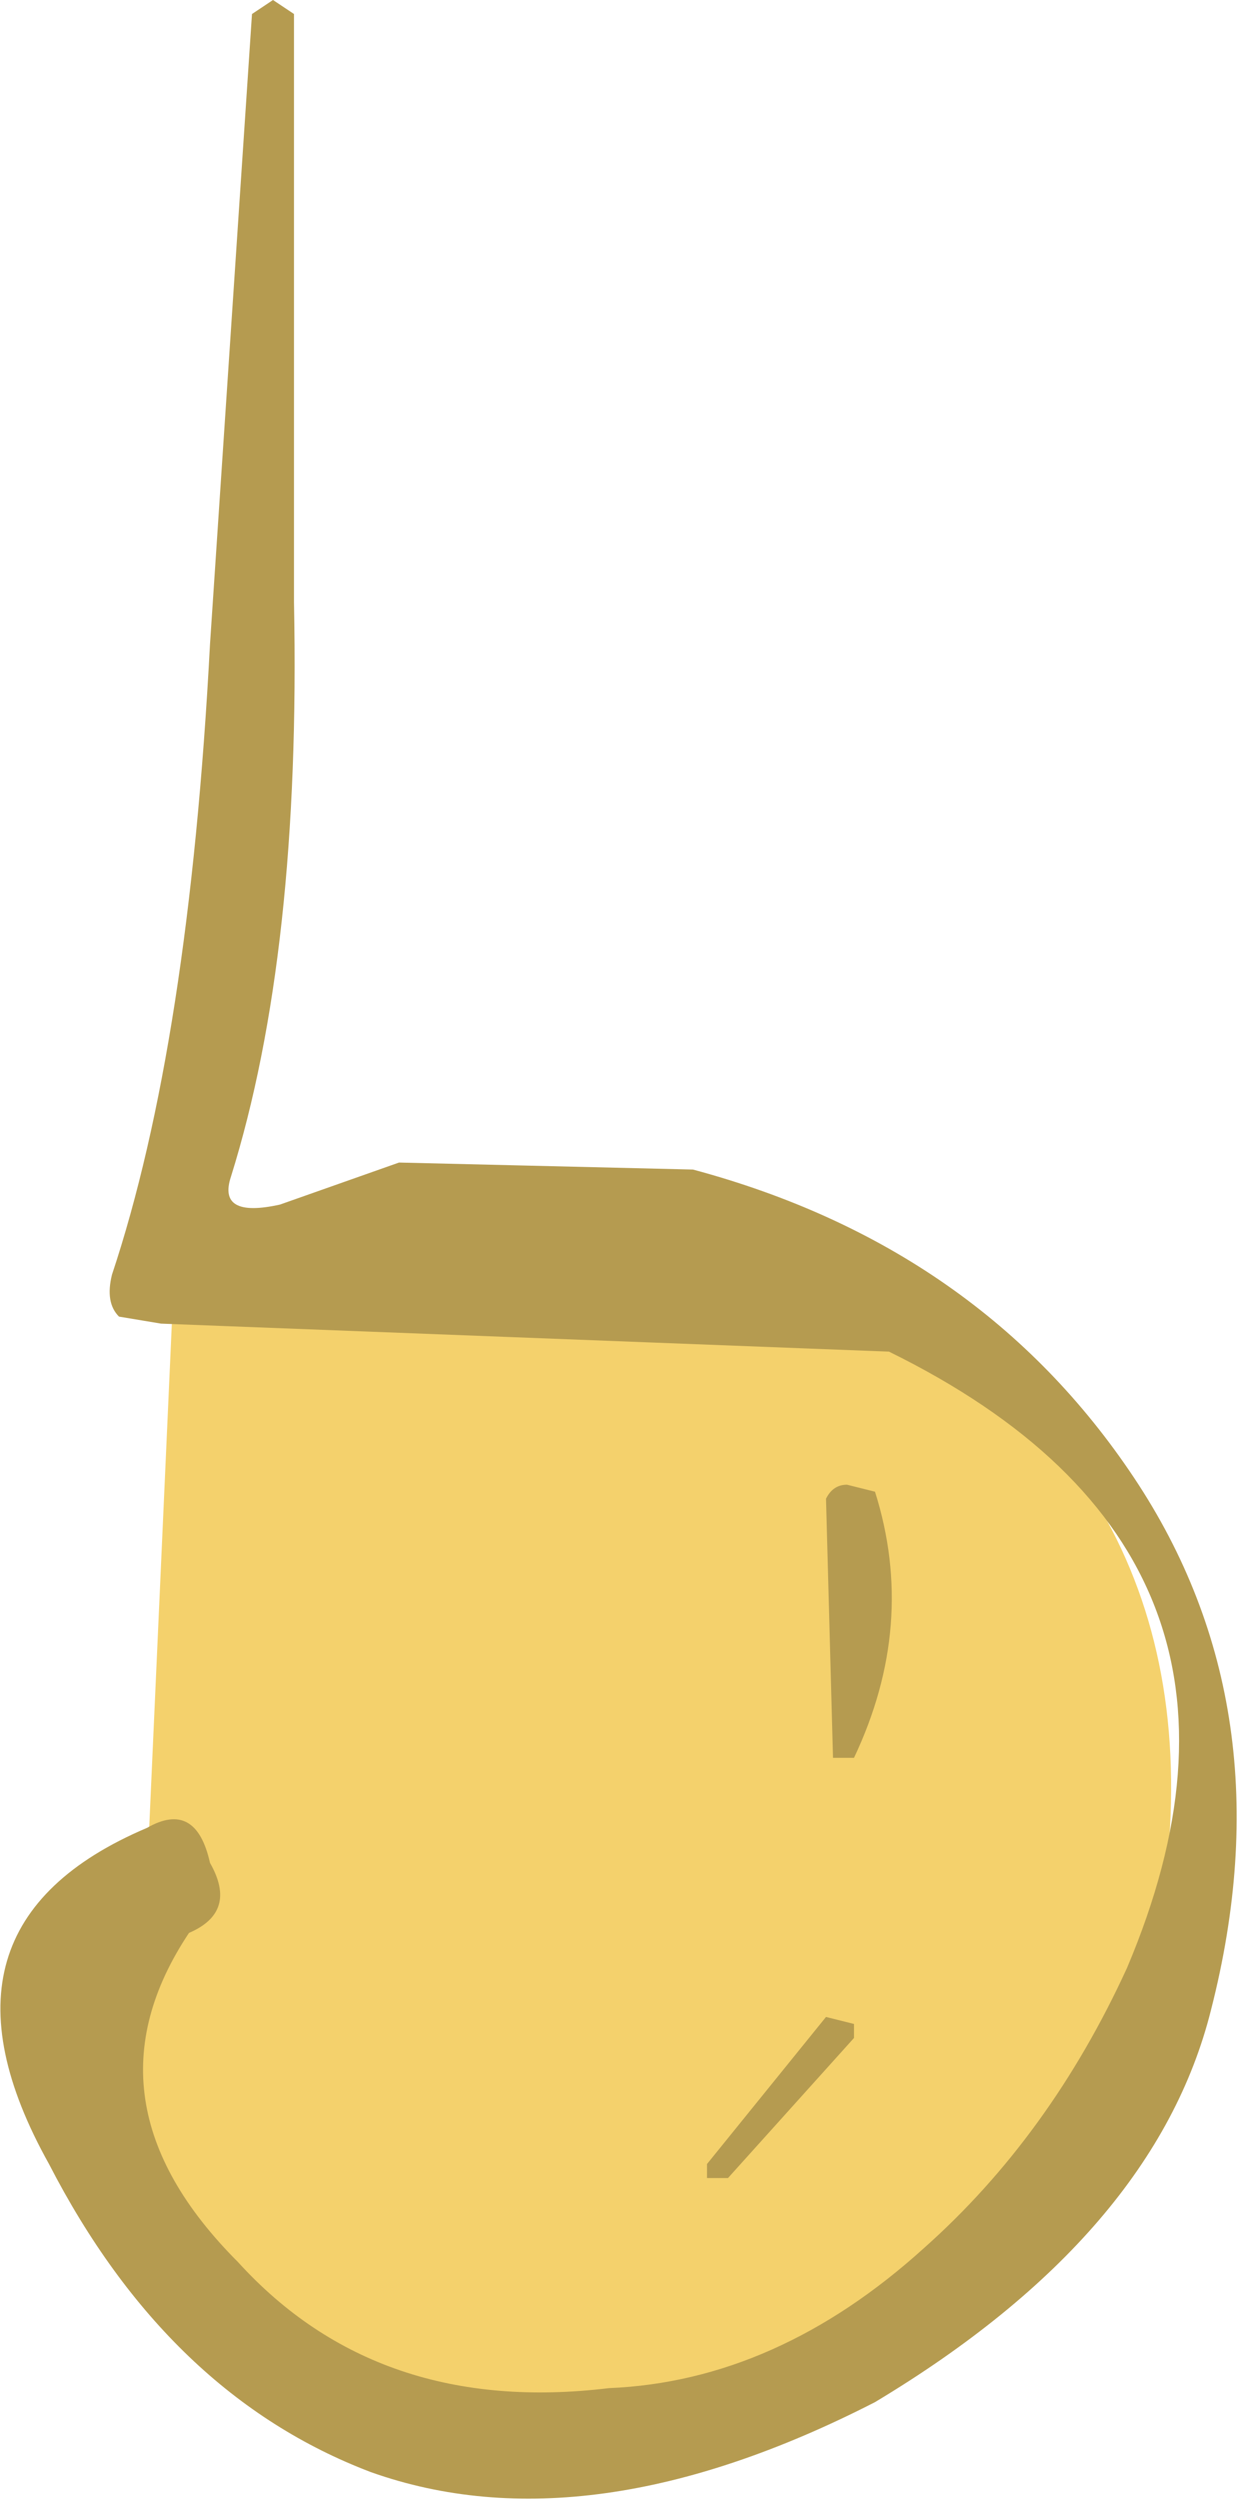
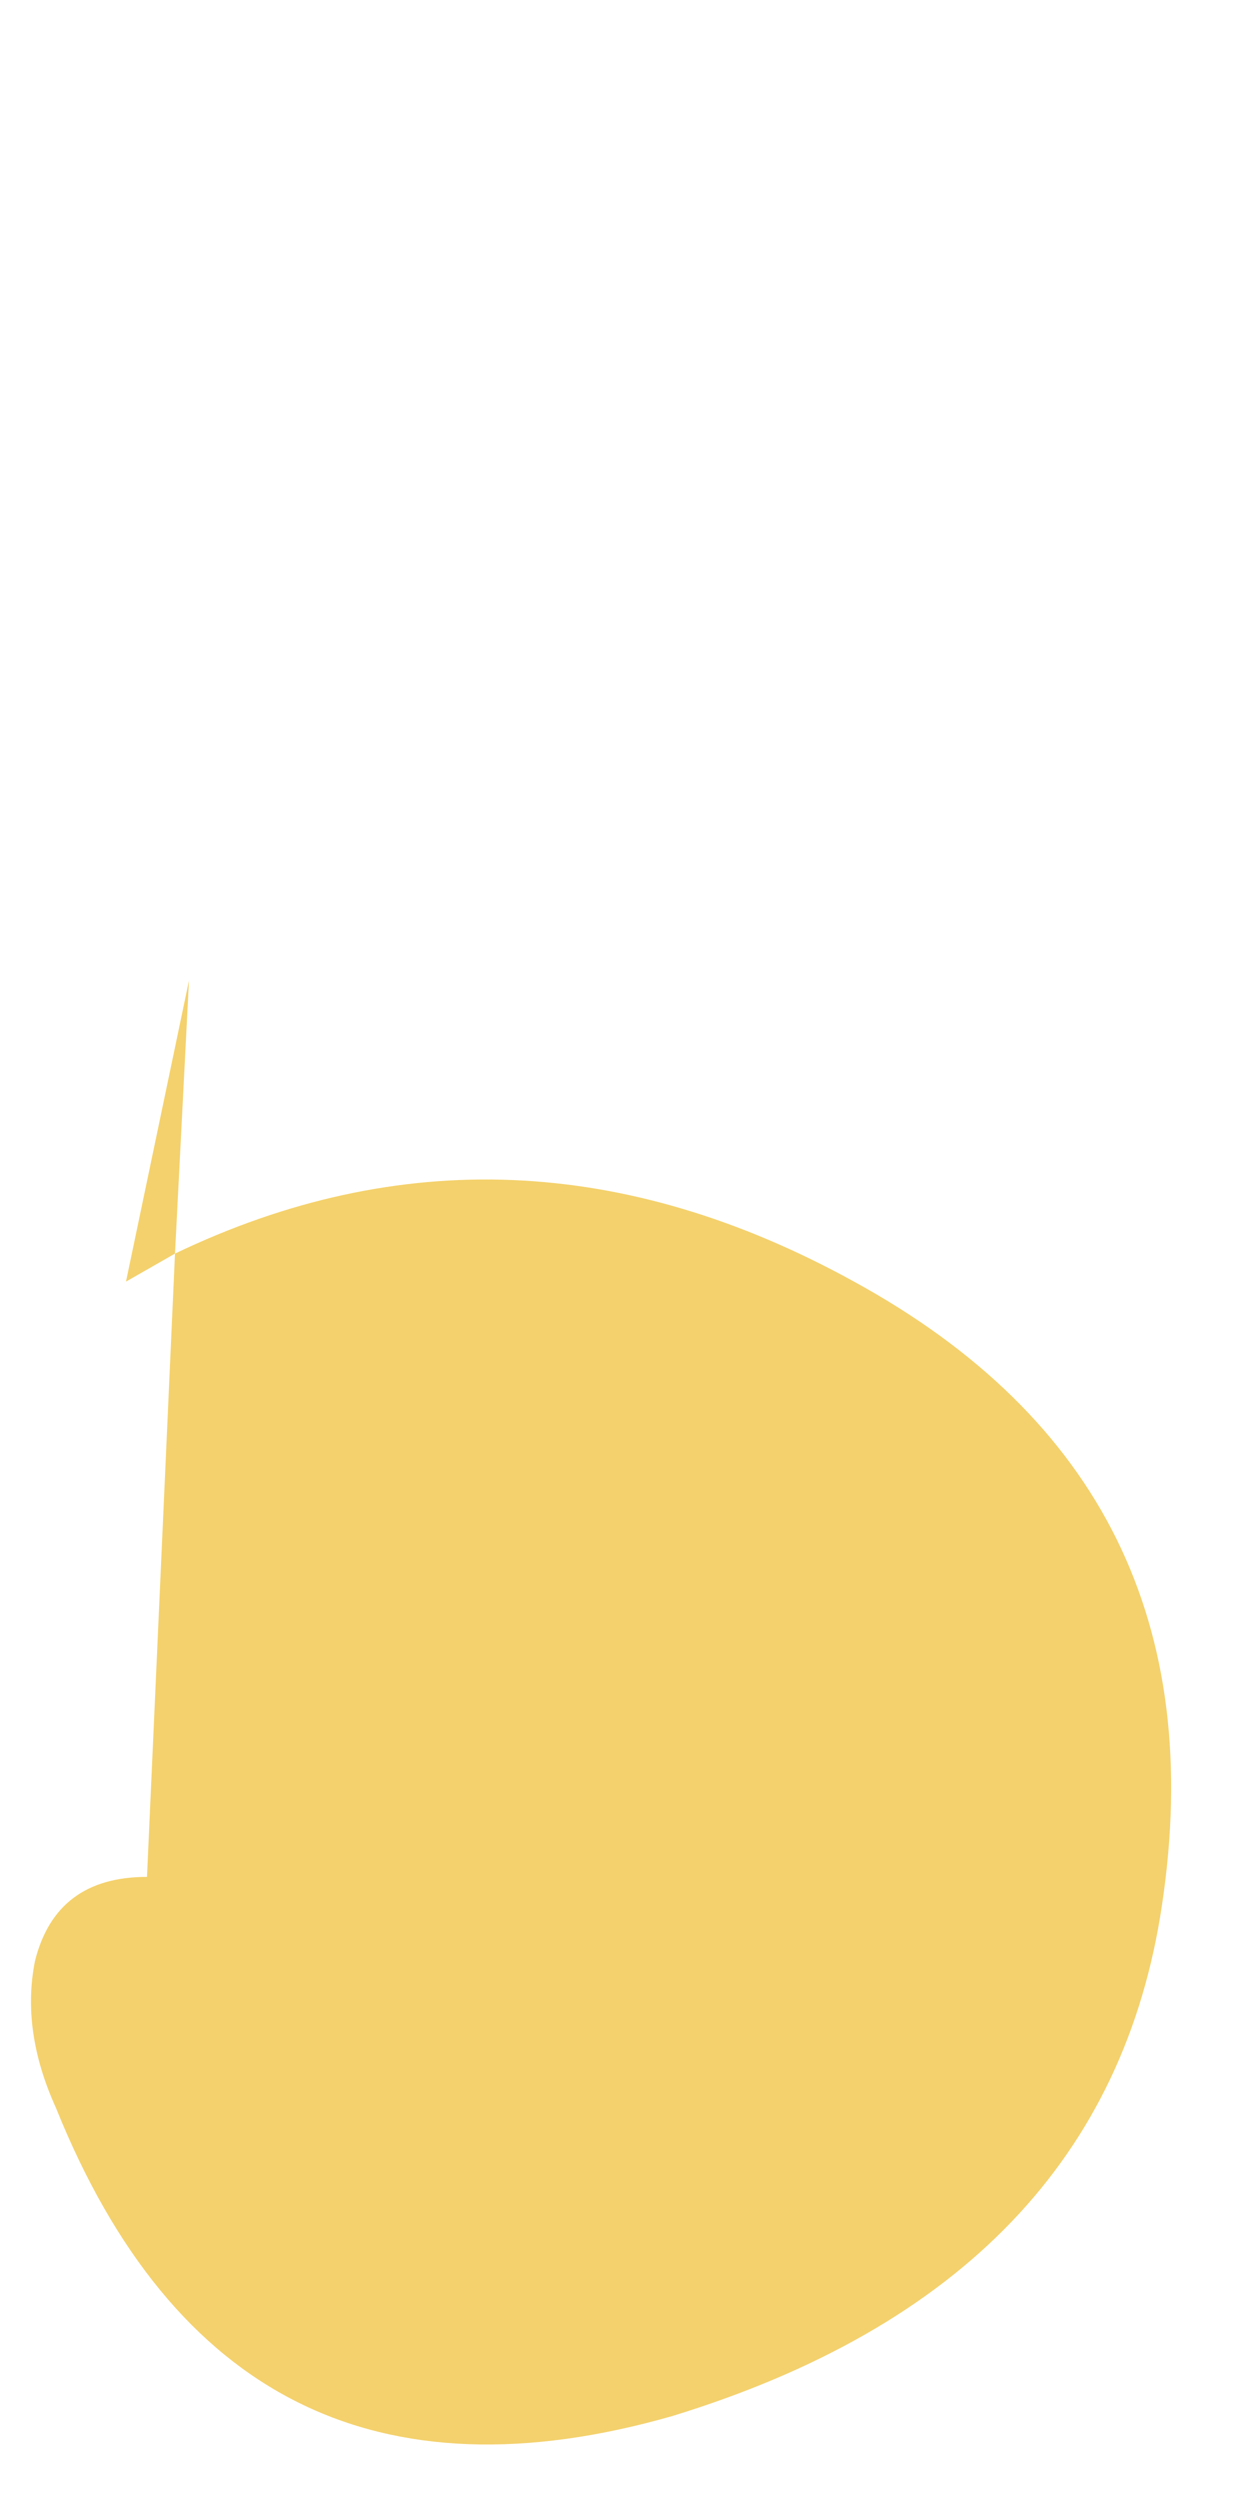
<svg xmlns="http://www.w3.org/2000/svg" height="17.85px" width="8.85px">
  <g transform="matrix(1.0, 0.0, 0.0, 1.0, 0.0, 0.0)">
    <path d="M1.25 8.95 L0.9 9.15 1.35 7.0 1.25 8.95 Q3.65 7.8 6.1 9.15 8.75 10.6 8.3 13.6 7.9 16.3 4.8 17.25 1.65 18.15 0.4 15.05 0.15 14.5 0.25 14.0 0.4 13.4 1.05 13.4 L1.25 8.95" fill="#f4d16c" fill-rule="evenodd" stroke="none" />
-     <path d="M2.1 0.1 L1.95 0.0 1.8 0.1 1.5 4.6 Q1.35 7.45 0.8 9.1 0.75 9.3 0.85 9.4 L1.15 9.45 6.35 9.65 Q9.3 11.1 8.05 14.05 7.5 15.25 6.6 16.05 5.55 17.0 4.35 17.05 2.7 17.25 1.7 16.15 0.55 15.0 1.35 13.8 1.7 13.65 1.5 13.3 1.4 12.85 1.05 13.05 -0.6 13.75 0.35 15.45 1.2 17.1 2.65 17.65 4.2 18.2 6.25 17.15 8.25 15.95 8.65 14.35 9.2 12.2 8.1 10.55 7.0 8.9 4.95 8.35 L2.85 8.3 2.0 8.6 Q1.55 8.7 1.65 8.4 2.15 6.8 2.1 4.3 L2.1 0.1" fill="#b59b50" fill-rule="evenodd" stroke="none" />
-     <path d="M6.25 10.65 L6.05 10.6 Q5.95 10.6 5.9 10.7 L5.95 12.55 6.1 12.55 Q6.55 11.6 6.25 10.65" fill="#b59b50" fill-rule="evenodd" stroke="none" />
-     <path d="M6.1 14.55 L6.1 14.45 5.9 14.4 5.05 15.45 5.05 15.55 5.2 15.55 6.1 14.55" fill="#b59b50" fill-rule="evenodd" stroke="none" />
  </g>
</svg>